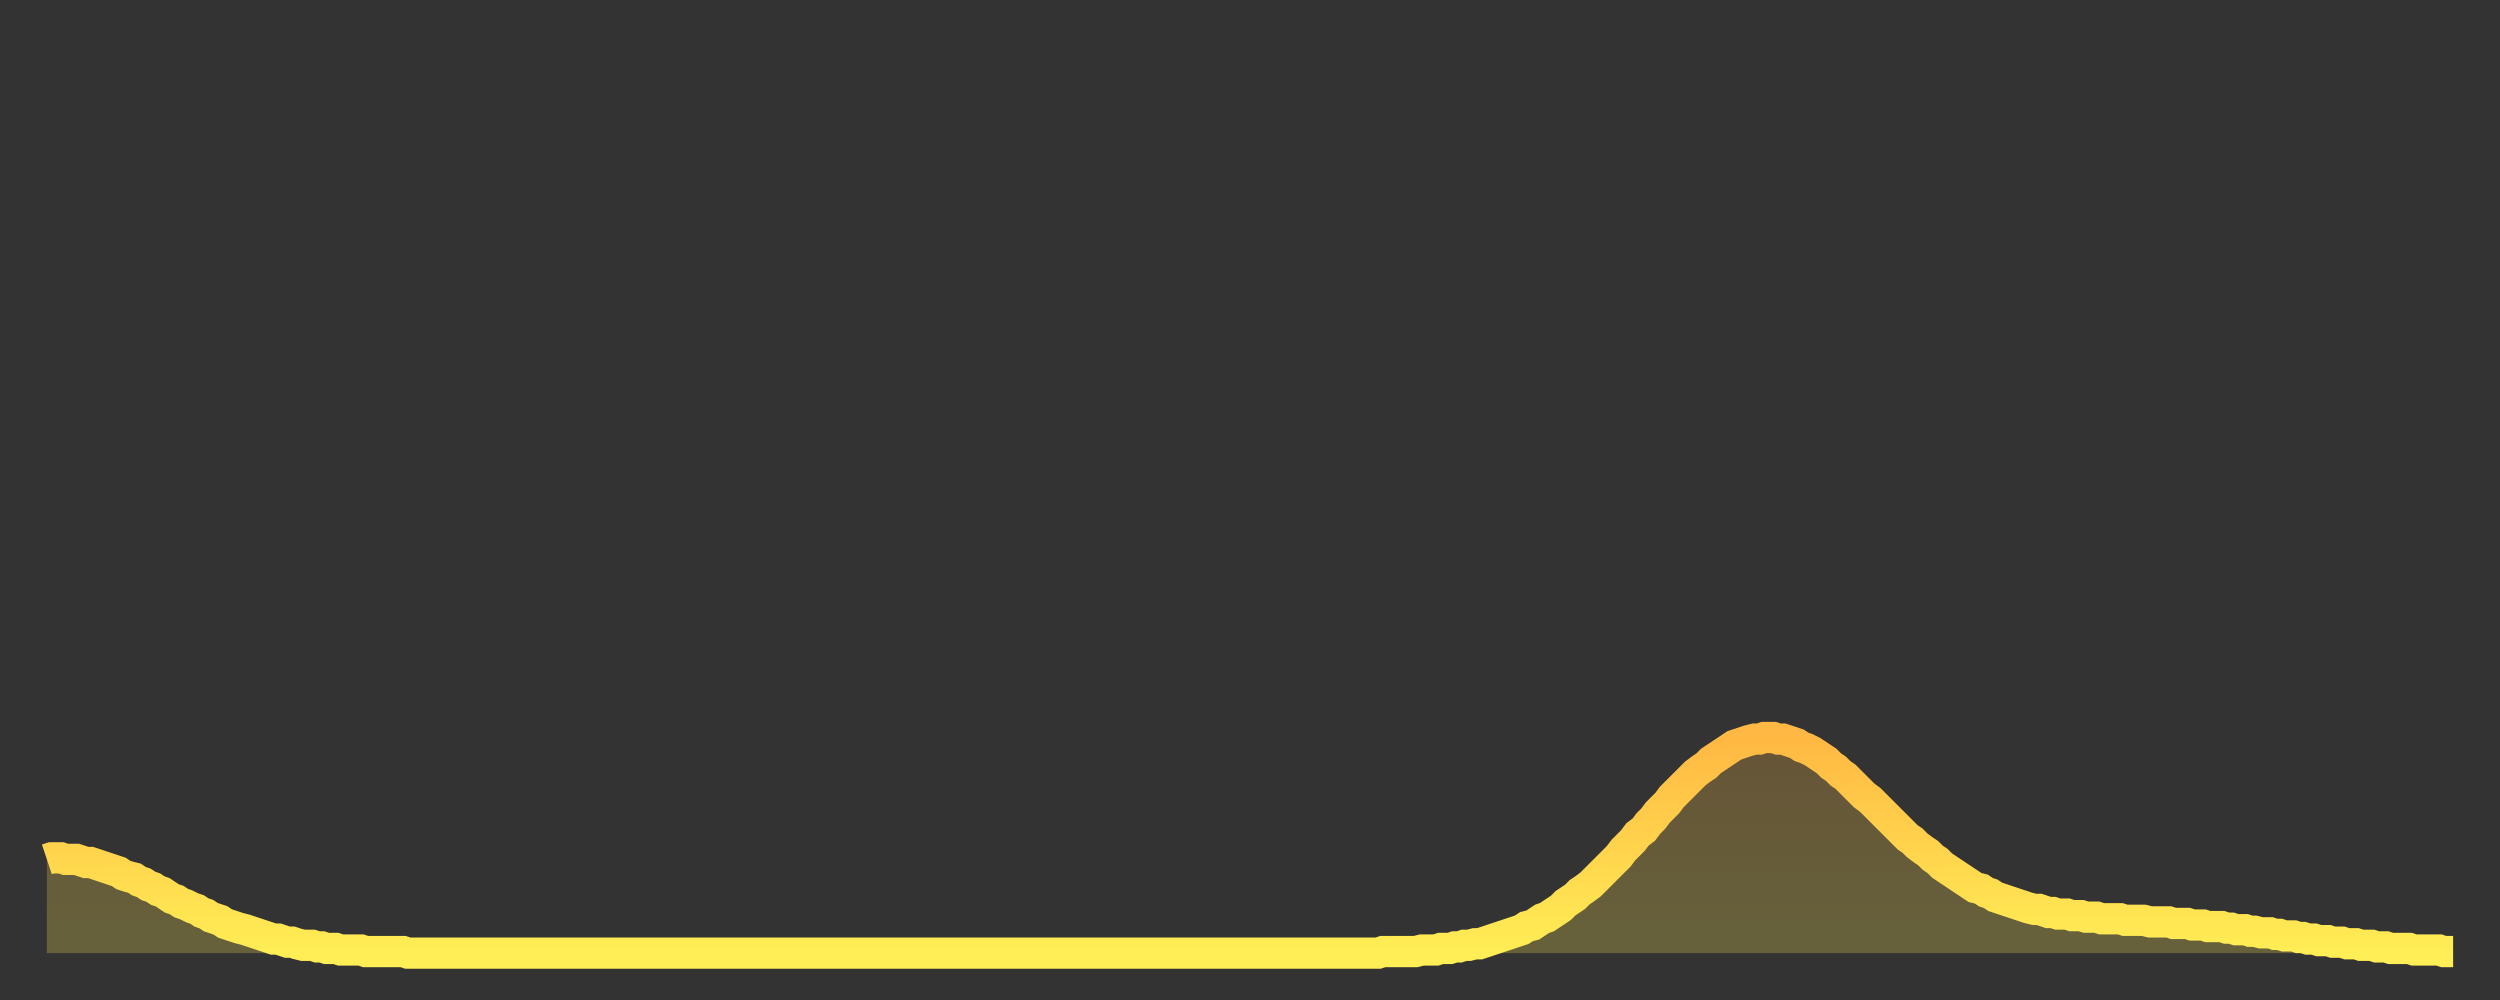
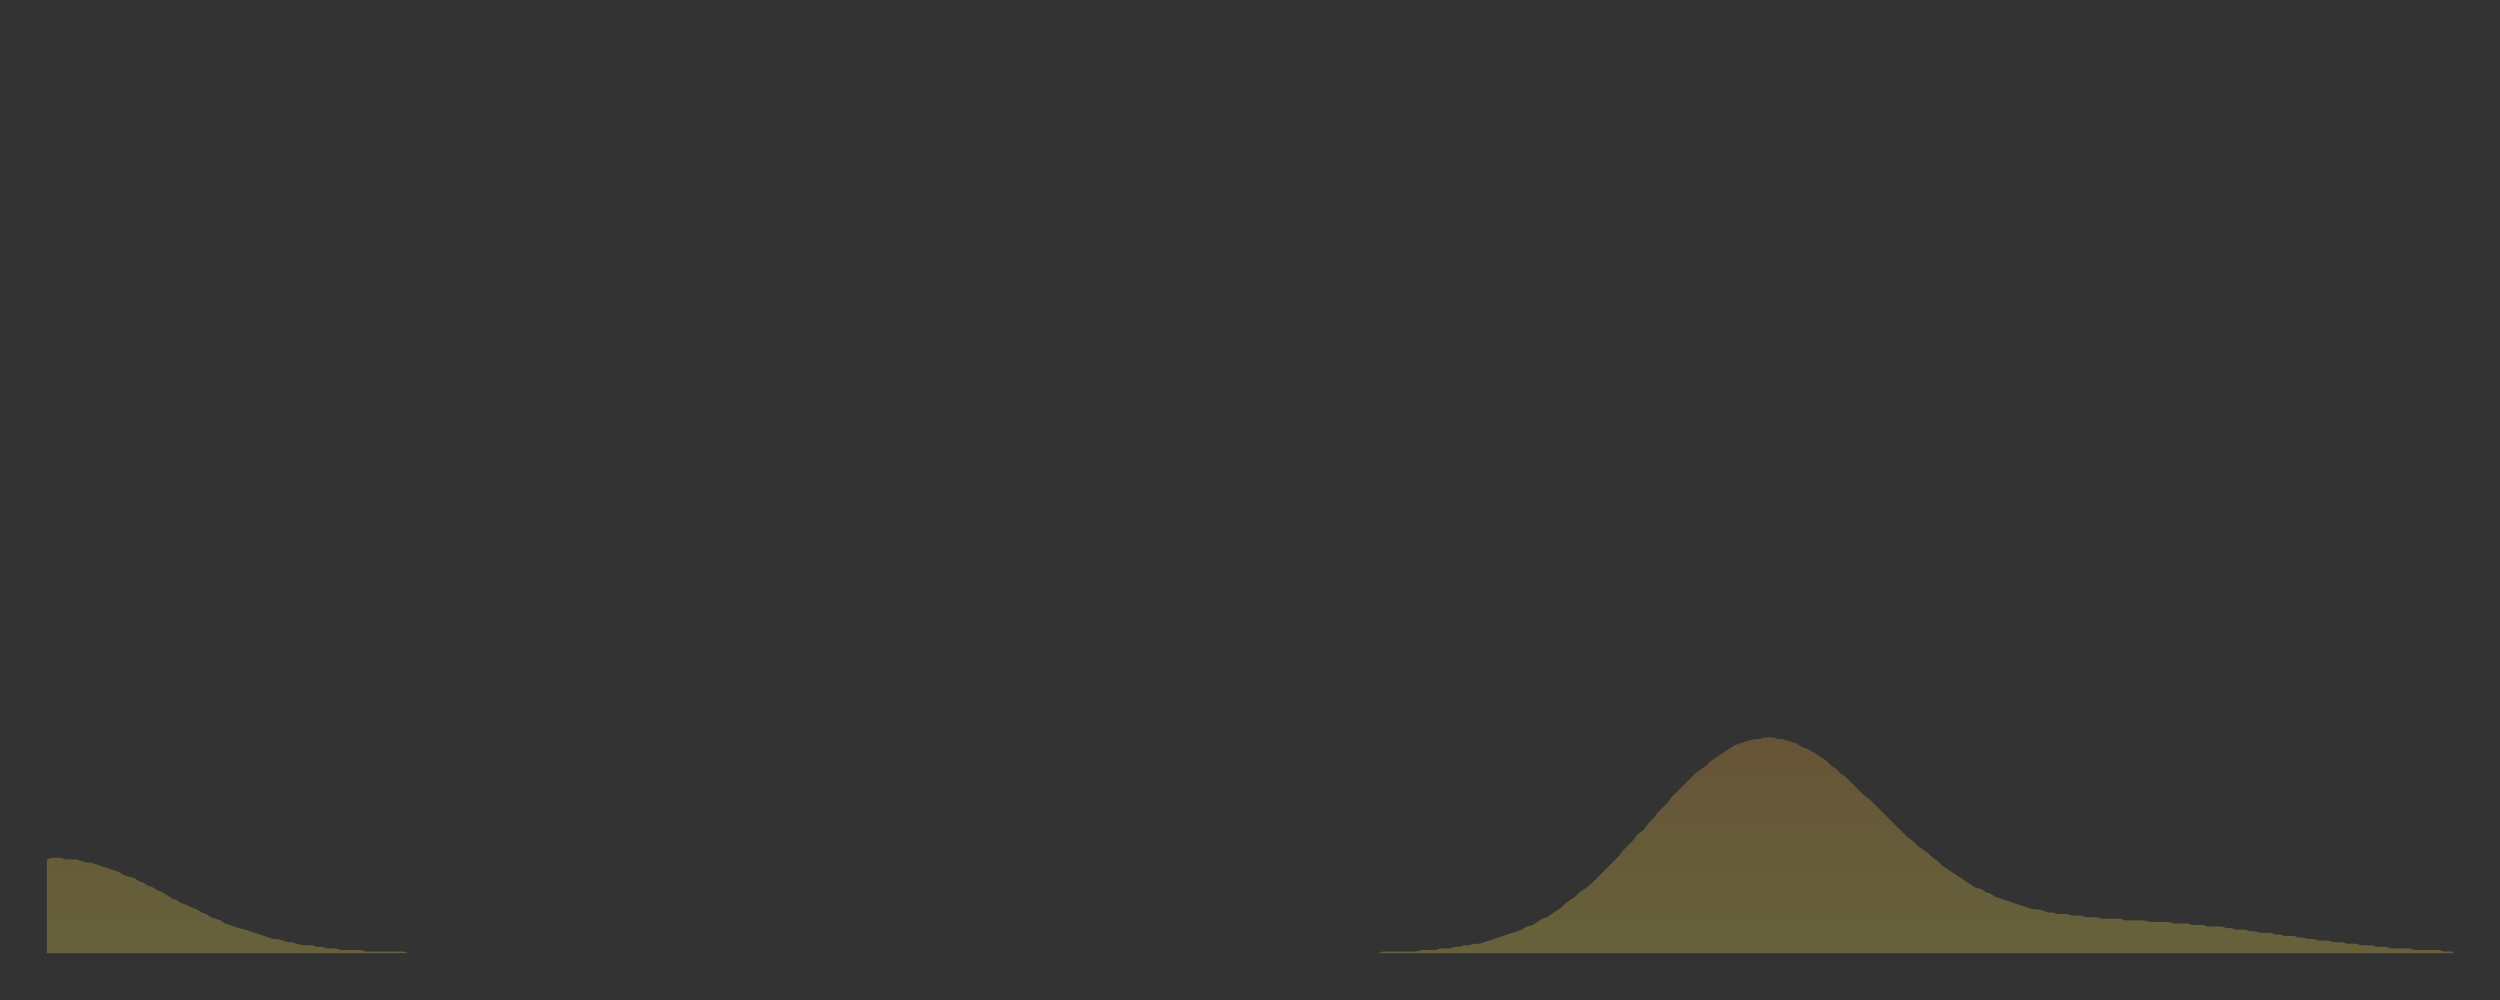
<svg xmlns="http://www.w3.org/2000/svg" baseProfile="full" height="64" version="1.1" width="160">
  <rect width="100%" height="100%" fill="#333333" stroke="none" />
  <defs>
    <linearGradient id="id702980" x1="0" x2="0" y1="0" y2="1">
      <stop offset="0%" stop-color="#ffb843" />
      <stop offset="50%" stop-color="#ffd34c" />
      <stop offset="100%" stop-color="#ffee55" />
    </linearGradient>
  </defs>
  <g transform="translate(3,3)">
    <g>
-       <path d="M 0.0 52.0 0.3 51.9 0.6 51.9 0.9 51.9 1.2 52.0 1.5 52.0 1.9 52.0 2.2 52.1 2.5 52.2 2.8 52.2 3.1 52.3 3.4 52.4 3.7 52.5 4.0 52.6 4.3 52.7 4.6 52.8 4.9 53.0 5.2 53.1 5.6 53.2 5.9 53.4 6.2 53.5 6.5 53.7 6.8 53.8 7.1 54.0 7.4 54.1 7.7 54.3 8.0 54.5 8.3 54.6 8.6 54.8 8.9 54.9 9.3 55.1 9.6 55.2 9.9 55.4 10.2 55.5 10.5 55.7 10.8 55.8 11.1 55.9 11.4 56.1 11.7 56.2 12.0 56.3 12.3 56.4 12.7 56.5 13.0 56.6 13.3 56.7 13.6 56.8 13.9 56.9 14.2 57.0 14.5 57.1 14.8 57.1 15.1 57.2 15.4 57.3 15.7 57.3 16.0 57.4 16.4 57.5 16.7 57.5 17.0 57.5 17.3 57.6 17.6 57.6 17.9 57.7 18.2 57.7 18.5 57.7 18.8 57.8 19.1 57.8 19.4 57.8 19.8 57.8 20.1 57.8 20.4 57.9 20.7 57.9 21.0 57.9 21.3 57.9 21.6 57.9 21.9 57.9 22.2 57.9 22.5 57.9 22.8 57.9 23.1 58.0 23.5 58.0 23.8 58.0 24.1 58.0 24.4 58.0 24.7 58.0 25.0 58.0 25.3 58.0 25.6 58.0 25.9 58.0 26.2 58.0 26.5 58.0 26.8 58.0 27.2 58.0 27.5 58.0 27.8 58.0 28.1 58.0 28.4 58.0 28.7 58.0 29.0 58.0 29.3 58.0 29.6 58.0 29.9 58.0 30.2 58.0 30.6 58.0 30.9 58.0 31.2 58.0 31.5 58.0 31.8 58.0 32.1 58.0 32.4 58.0 32.7 58.0 33.0 58.0 33.3 58.0 33.6 58.0 33.9 58.0 34.3 58.0 34.6 58.0 34.9 58.0 35.2 58.0 35.5 58.0 35.8 58.0 36.1 58.0 36.4 58.0 36.7 58.0 37.0 58.0 37.3 58.0 37.7 58.0 38.0 58.0 38.3 58.0 38.6 58.0 38.9 58.0 39.2 58.0 39.5 58.0 39.8 58.0 40.1 58.0 40.4 58.0 40.7 58.0 41.0 58.0 41.4 58.0 41.7 58.0 42.0 58.0 42.3 58.0 42.6 58.0 42.9 58.0 43.2 58.0 43.5 58.0 43.8 58.0 44.1 58.0 44.4 58.0 44.7 58.0 45.1 58.0 45.4 58.0 45.7 58.0 46.0 58.0 46.3 58.0 46.6 58.0 46.9 58.0 47.2 58.0 47.5 58.0 47.8 58.0 48.1 58.0 48.5 58.0 48.8 58.0 49.1 58.0 49.4 58.0 49.7 58.0 50.0 58.0 50.3 58.0 50.6 58.0 50.9 58.0 51.2 58.0 51.5 58.0 51.8 58.0 52.2 58.0 52.5 58.0 52.8 58.0 53.1 58.0 53.4 58.0 53.7 58.0 54.0 58.0 54.3 58.0 54.6 58.0 54.9 58.0 55.2 58.0 55.6 58.0 55.9 58.0 56.2 58.0 56.5 58.0 56.8 58.0 57.1 58.0 57.4 58.0 57.7 58.0 58.0 58.0 58.3 58.0 58.6 58.0 58.9 58.0 59.3 58.0 59.6 58.0 59.9 58.0 60.2 58.0 60.5 58.0 60.8 58.0 61.1 58.0 61.4 58.0 61.7 58.0 62.0 58.0 62.3 58.0 62.6 58.0 63.0 58.0 63.3 58.0 63.6 58.0 63.9 58.0 64.2 58.0 64.5 58.0 64.8 58.0 65.1 58.0 65.4 58.0 65.7 58.0 66.0 58.0 66.4 58.0 66.7 58.0 67.0 58.0 67.3 58.0 67.6 58.0 67.9 58.0 68.2 58.0 68.5 58.0 68.8 58.0 69.1 58.0 69.4 58.0 69.7 58.0 70.1 58.0 70.4 58.0 70.7 58.0 71.0 58.0 71.3 58.0 71.6 58.0 71.9 58.0 72.2 58.0 72.5 58.0 72.8 58.0 73.1 58.0 73.5 58.0 73.8 58.0 74.1 58.0 74.4 58.0 74.7 58.0 75.0 58.0 75.3 58.0 75.6 58.0 75.9 58.0 76.2 58.0 76.5 58.0 76.8 58.0 77.2 58.0 77.5 58.0 77.8 58.0 78.1 58.0 78.4 58.0 78.7 58.0 79.0 58.0 79.3 58.0 79.6 58.0 79.9 58.0 80.2 58.0 80.5 58.0 80.9 58.0 81.2 58.0 81.5 58.0 81.8 58.0 82.1 58.0 82.4 58.0 82.7 58.0 83.0 58.0 83.3 58.0 83.6 58.0 83.9 58.0 84.3 58.0 84.6 58.0 84.9 58.0 85.2 58.0 85.5 57.9 85.8 57.9 86.1 57.9 86.4 57.9 86.7 57.9 87.0 57.9 87.3 57.9 87.6 57.9 88.0 57.8 88.3 57.8 88.6 57.8 88.9 57.8 89.2 57.7 89.5 57.7 89.8 57.7 90.1 57.6 90.4 57.6 90.7 57.5 91.0 57.5 91.4 57.4 91.7 57.4 92.0 57.3 92.3 57.2 92.6 57.1 92.9 57.0 93.2 56.9 93.5 56.8 93.8 56.7 94.1 56.6 94.4 56.5 94.7 56.3 95.1 56.2 95.4 56.0 95.7 55.8 96.0 55.7 96.3 55.5 96.6 55.3 96.9 55.1 97.2 54.8 97.5 54.6 97.8 54.4 98.1 54.1 98.4 53.9 98.8 53.6 99.1 53.3 99.4 53.0 99.7 52.7 100.0 52.4 100.3 52.1 100.6 51.8 100.9 51.4 101.2 51.1 101.5 50.8 101.8 50.4 102.2 50.1 102.5 49.7 102.8 49.4 103.1 49.0 103.4 48.7 103.7 48.4 104.0 48.0 104.3 47.7 104.6 47.4 104.9 47.1 105.2 46.8 105.5 46.5 105.9 46.2 106.2 46.0 106.5 45.7 106.8 45.5 107.1 45.3 107.4 45.1 107.7 44.9 108.0 44.7 108.3 44.6 108.6 44.5 108.9 44.4 109.3 44.3 109.6 44.3 109.9 44.2 110.2 44.2 110.5 44.2 110.8 44.3 111.1 44.3 111.4 44.4 111.7 44.5 112.0 44.6 112.3 44.8 112.6 44.9 113.0 45.1 113.3 45.3 113.6 45.5 113.9 45.7 114.2 46.0 114.5 46.2 114.8 46.5 115.1 46.7 115.4 47.0 115.7 47.3 116.0 47.6 116.3 47.9 116.7 48.2 117.0 48.5 117.3 48.8 117.6 49.1 117.9 49.4 118.2 49.7 118.5 50.0 118.8 50.3 119.1 50.6 119.4 50.8 119.7 51.1 120.1 51.4 120.4 51.6 120.7 51.9 121.0 52.1 121.3 52.4 121.6 52.6 121.9 52.8 122.2 53.0 122.5 53.2 122.8 53.4 123.1 53.6 123.4 53.8 123.8 53.9 124.1 54.1 124.4 54.2 124.7 54.4 125.0 54.5 125.3 54.6 125.6 54.7 125.9 54.8 126.2 54.9 126.5 55.0 126.8 55.1 127.2 55.2 127.5 55.2 127.8 55.3 128.1 55.4 128.4 55.4 128.7 55.5 129.0 55.5 129.3 55.5 129.6 55.6 129.9 55.6 130.2 55.6 130.5 55.7 130.9 55.7 131.2 55.7 131.5 55.8 131.8 55.8 132.1 55.8 132.4 55.8 132.7 55.8 133.0 55.9 133.3 55.9 133.6 55.9 133.9 55.9 134.2 55.9 134.6 56.0 134.9 56.0 135.2 56.0 135.5 56.0 135.8 56.0 136.1 56.1 136.4 56.1 136.7 56.1 137.0 56.1 137.3 56.2 137.6 56.2 138.0 56.2 138.3 56.3 138.6 56.3 138.9 56.3 139.2 56.3 139.5 56.4 139.8 56.4 140.1 56.5 140.4 56.5 140.7 56.5 141.0 56.6 141.3 56.6 141.7 56.7 142.0 56.7 142.3 56.7 142.6 56.8 142.9 56.8 143.2 56.9 143.5 56.9 143.8 56.9 144.1 57.0 144.4 57.0 144.7 57.1 145.1 57.1 145.4 57.2 145.7 57.2 146.0 57.2 146.3 57.3 146.6 57.3 146.9 57.3 147.2 57.4 147.5 57.4 147.8 57.4 148.1 57.5 148.4 57.5 148.8 57.5 149.1 57.6 149.4 57.6 149.7 57.6 150.0 57.7 150.3 57.7 150.6 57.7 150.9 57.7 151.2 57.7 151.5 57.8 151.8 57.8 152.1 57.8 152.5 57.8 152.8 57.8 153.1 57.8 153.4 57.9 153.7 57.9 154.0 57.9" fill="none" id="graph-curve" opacity="1" stroke="url(#id702980)" stroke-width="2" />
      <path d="M 0 58 L 0.0 52.0 0.3 51.9 0.6 51.9 0.9 51.9 1.2 52.0 1.5 52.0 1.9 52.0 2.2 52.1 2.5 52.2 2.8 52.2 3.1 52.3 3.4 52.4 3.7 52.5 4.0 52.6 4.3 52.7 4.6 52.8 4.9 53.0 5.2 53.1 5.6 53.2 5.9 53.4 6.2 53.5 6.5 53.7 6.8 53.8 7.1 54.0 7.4 54.1 7.7 54.3 8.0 54.5 8.3 54.6 8.6 54.8 8.9 54.9 9.3 55.1 9.6 55.2 9.9 55.4 10.2 55.5 10.5 55.7 10.8 55.8 11.1 55.9 11.4 56.1 11.7 56.2 12.0 56.3 12.3 56.4 12.7 56.5 13.0 56.6 13.3 56.7 13.6 56.8 13.9 56.9 14.2 57.0 14.5 57.1 14.8 57.1 15.1 57.2 15.4 57.3 15.7 57.3 16.0 57.4 16.4 57.5 16.7 57.5 17.0 57.5 17.3 57.6 17.6 57.6 17.9 57.7 18.2 57.7 18.5 57.7 18.8 57.8 19.1 57.8 19.4 57.8 19.8 57.8 20.1 57.8 20.4 57.9 20.7 57.9 21.0 57.9 21.3 57.9 21.6 57.9 21.9 57.9 22.2 57.9 22.5 57.9 22.8 57.9 23.1 58.0 23.5 58.0 23.8 58.0 24.1 58.0 24.4 58.0 24.7 58.0 25.0 58.0 25.3 58.0 25.6 58.0 25.9 58.0 26.2 58.0 26.5 58.0 26.8 58.0 27.2 58.0 27.5 58.0 27.8 58.0 28.1 58.0 28.4 58.0 28.7 58.0 29.0 58.0 29.3 58.0 29.6 58.0 29.9 58.0 30.2 58.0 30.6 58.0 30.9 58.0 31.2 58.0 31.5 58.0 31.8 58.0 32.1 58.0 32.4 58.0 32.7 58.0 33.0 58.0 33.3 58.0 33.6 58.0 33.9 58.0 34.3 58.0 34.6 58.0 34.9 58.0 35.2 58.0 35.5 58.0 35.8 58.0 36.1 58.0 36.4 58.0 36.7 58.0 37.0 58.0 37.3 58.0 37.7 58.0 38.0 58.0 38.3 58.0 38.6 58.0 38.9 58.0 39.2 58.0 39.5 58.0 39.8 58.0 40.1 58.0 40.4 58.0 40.7 58.0 41.0 58.0 41.4 58.0 41.7 58.0 42.0 58.0 42.3 58.0 42.6 58.0 42.9 58.0 43.2 58.0 43.5 58.0 43.8 58.0 44.1 58.0 44.4 58.0 44.7 58.0 45.1 58.0 45.4 58.0 45.7 58.0 46.0 58.0 46.3 58.0 46.6 58.0 46.9 58.0 47.2 58.0 47.5 58.0 47.8 58.0 48.1 58.0 48.5 58.0 48.8 58.0 49.1 58.0 49.4 58.0 49.7 58.0 50.0 58.0 50.3 58.0 50.6 58.0 50.9 58.0 51.2 58.0 51.5 58.0 51.8 58.0 52.2 58.0 52.5 58.0 52.8 58.0 53.1 58.0 53.4 58.0 53.7 58.0 54.0 58.0 54.3 58.0 54.6 58.0 54.9 58.0 55.2 58.0 55.6 58.0 55.9 58.0 56.2 58.0 56.5 58.0 56.8 58.0 57.1 58.0 57.4 58.0 57.7 58.0 58.0 58.0 58.3 58.0 58.6 58.0 58.9 58.0 59.3 58.0 59.6 58.0 59.9 58.0 60.2 58.0 60.5 58.0 60.8 58.0 61.1 58.0 61.4 58.0 61.7 58.0 62.0 58.0 62.3 58.0 62.6 58.0 63.0 58.0 63.3 58.0 63.6 58.0 63.9 58.0 64.2 58.0 64.5 58.0 64.8 58.0 65.1 58.0 65.4 58.0 65.7 58.0 66.0 58.0 66.4 58.0 66.7 58.0 67.0 58.0 67.3 58.0 67.6 58.0 67.9 58.0 68.2 58.0 68.5 58.0 68.8 58.0 69.1 58.0 69.4 58.0 69.7 58.0 70.1 58.0 70.4 58.0 70.7 58.0 71.0 58.0 71.3 58.0 71.6 58.0 71.9 58.0 72.2 58.0 72.5 58.0 72.8 58.0 73.1 58.0 73.5 58.0 73.8 58.0 74.1 58.0 74.4 58.0 74.7 58.0 75.0 58.0 75.3 58.0 75.6 58.0 75.9 58.0 76.2 58.0 76.5 58.0 76.8 58.0 77.2 58.0 77.5 58.0 77.8 58.0 78.1 58.0 78.4 58.0 78.7 58.0 79.0 58.0 79.3 58.0 79.6 58.0 79.9 58.0 80.2 58.0 80.5 58.0 80.9 58.0 81.2 58.0 81.5 58.0 81.8 58.0 82.1 58.0 82.4 58.0 82.7 58.0 83.0 58.0 83.3 58.0 83.6 58.0 83.9 58.0 84.3 58.0 84.6 58.0 84.9 58.0 85.2 58.0 85.5 57.9 85.8 57.9 86.1 57.9 86.4 57.9 86.7 57.9 87.0 57.9 87.3 57.9 87.6 57.9 88.0 57.8 88.3 57.8 88.6 57.8 88.9 57.8 89.2 57.7 89.5 57.7 89.8 57.7 90.1 57.6 90.4 57.6 90.7 57.5 91.0 57.5 91.4 57.4 91.7 57.4 92.0 57.3 92.3 57.2 92.6 57.1 92.9 57.0 93.2 56.9 93.5 56.8 93.8 56.7 94.1 56.6 94.4 56.5 94.7 56.3 95.1 56.2 95.4 56.0 95.7 55.8 96.0 55.7 96.3 55.5 96.6 55.3 96.9 55.1 97.2 54.8 97.5 54.6 97.8 54.4 98.1 54.1 98.4 53.9 98.8 53.6 99.1 53.3 99.4 53.0 99.7 52.7 100.0 52.4 100.3 52.1 100.6 51.8 100.9 51.4 101.2 51.1 101.5 50.8 101.8 50.4 102.2 50.1 102.5 49.7 102.8 49.4 103.1 49.0 103.4 48.7 103.7 48.4 104.0 48.0 104.3 47.7 104.6 47.4 104.9 47.1 105.2 46.8 105.5 46.5 105.9 46.2 106.2 46.0 106.5 45.7 106.8 45.5 107.1 45.3 107.4 45.1 107.7 44.9 108.0 44.7 108.3 44.6 108.6 44.5 108.9 44.4 109.3 44.3 109.6 44.3 109.9 44.2 110.2 44.2 110.5 44.2 110.8 44.3 111.1 44.3 111.4 44.4 111.7 44.5 112.0 44.6 112.3 44.8 112.6 44.9 113.0 45.1 113.3 45.3 113.6 45.5 113.9 45.7 114.2 46.0 114.5 46.2 114.8 46.5 115.1 46.7 115.4 47.0 115.7 47.3 116.0 47.6 116.3 47.9 116.7 48.2 117.0 48.5 117.3 48.8 117.6 49.1 117.9 49.4 118.2 49.7 118.5 50.0 118.8 50.3 119.1 50.6 119.4 50.8 119.7 51.1 120.1 51.4 120.4 51.6 120.7 51.9 121.0 52.1 121.3 52.4 121.6 52.6 121.9 52.8 122.2 53.0 122.5 53.2 122.8 53.4 123.1 53.6 123.4 53.8 123.8 53.9 124.1 54.1 124.4 54.2 124.7 54.4 125.0 54.5 125.3 54.6 125.6 54.7 125.9 54.8 126.2 54.9 126.5 55.0 126.8 55.1 127.2 55.2 127.5 55.2 127.8 55.3 128.1 55.4 128.4 55.4 128.7 55.5 129.0 55.5 129.3 55.5 129.6 55.6 129.9 55.6 130.2 55.6 130.5 55.7 130.9 55.7 131.2 55.7 131.5 55.8 131.8 55.8 132.1 55.8 132.4 55.8 132.7 55.8 133.0 55.9 133.3 55.9 133.6 55.9 133.9 55.9 134.2 55.9 134.6 56.0 134.9 56.0 135.2 56.0 135.5 56.0 135.8 56.0 136.1 56.1 136.4 56.1 136.7 56.1 137.0 56.1 137.3 56.2 137.6 56.2 138.0 56.2 138.3 56.3 138.6 56.3 138.9 56.3 139.2 56.3 139.5 56.4 139.8 56.4 140.1 56.5 140.4 56.5 140.7 56.5 141.0 56.6 141.3 56.6 141.7 56.7 142.0 56.7 142.3 56.7 142.6 56.8 142.9 56.8 143.2 56.9 143.5 56.9 143.8 56.9 144.1 57.0 144.4 57.0 144.7 57.1 145.1 57.1 145.4 57.2 145.7 57.2 146.0 57.2 146.3 57.3 146.6 57.3 146.9 57.3 147.2 57.4 147.5 57.4 147.8 57.4 148.1 57.5 148.4 57.5 148.8 57.5 149.1 57.6 149.4 57.6 149.7 57.6 150.0 57.7 150.3 57.7 150.6 57.7 150.9 57.7 151.2 57.7 151.5 57.8 151.8 57.8 152.1 57.8 152.5 57.8 152.8 57.8 153.1 57.8 153.4 57.9 153.7 57.9 154.0 57.9 154 58" fill="url(#id702980)" fill-opacity=".25" id="graph-shadow" />
    </g>
  </g>
</svg>